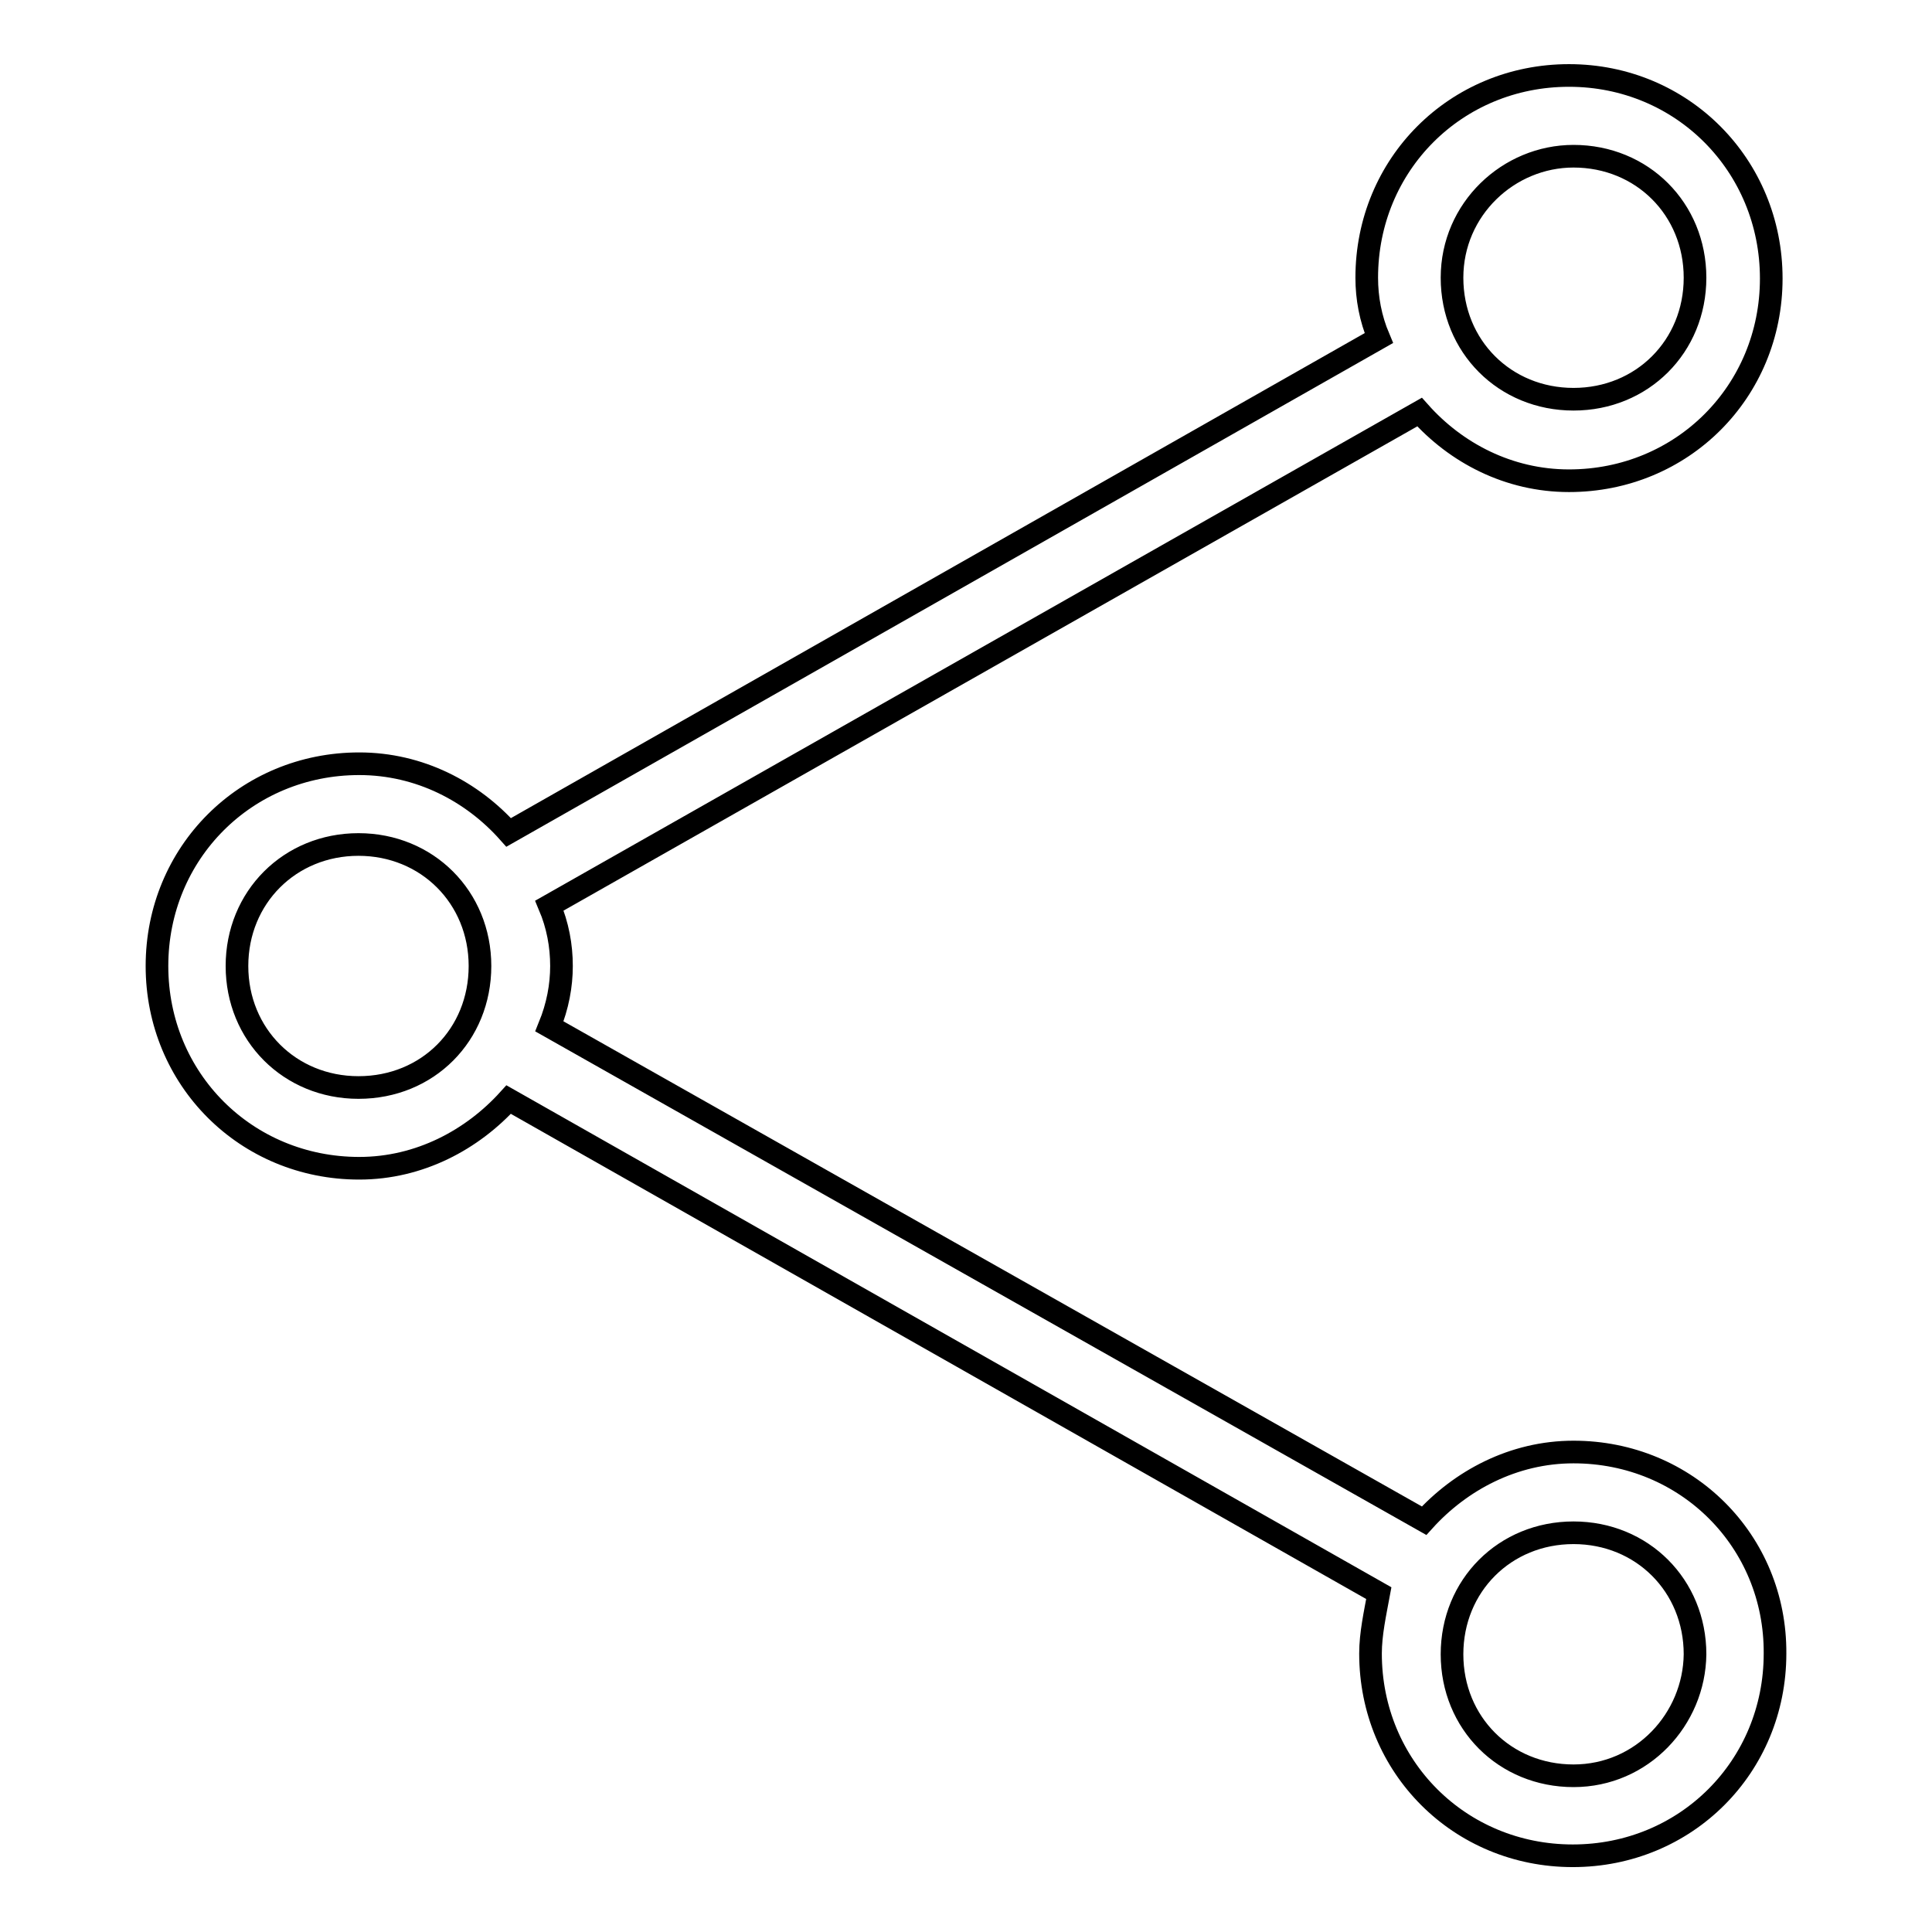
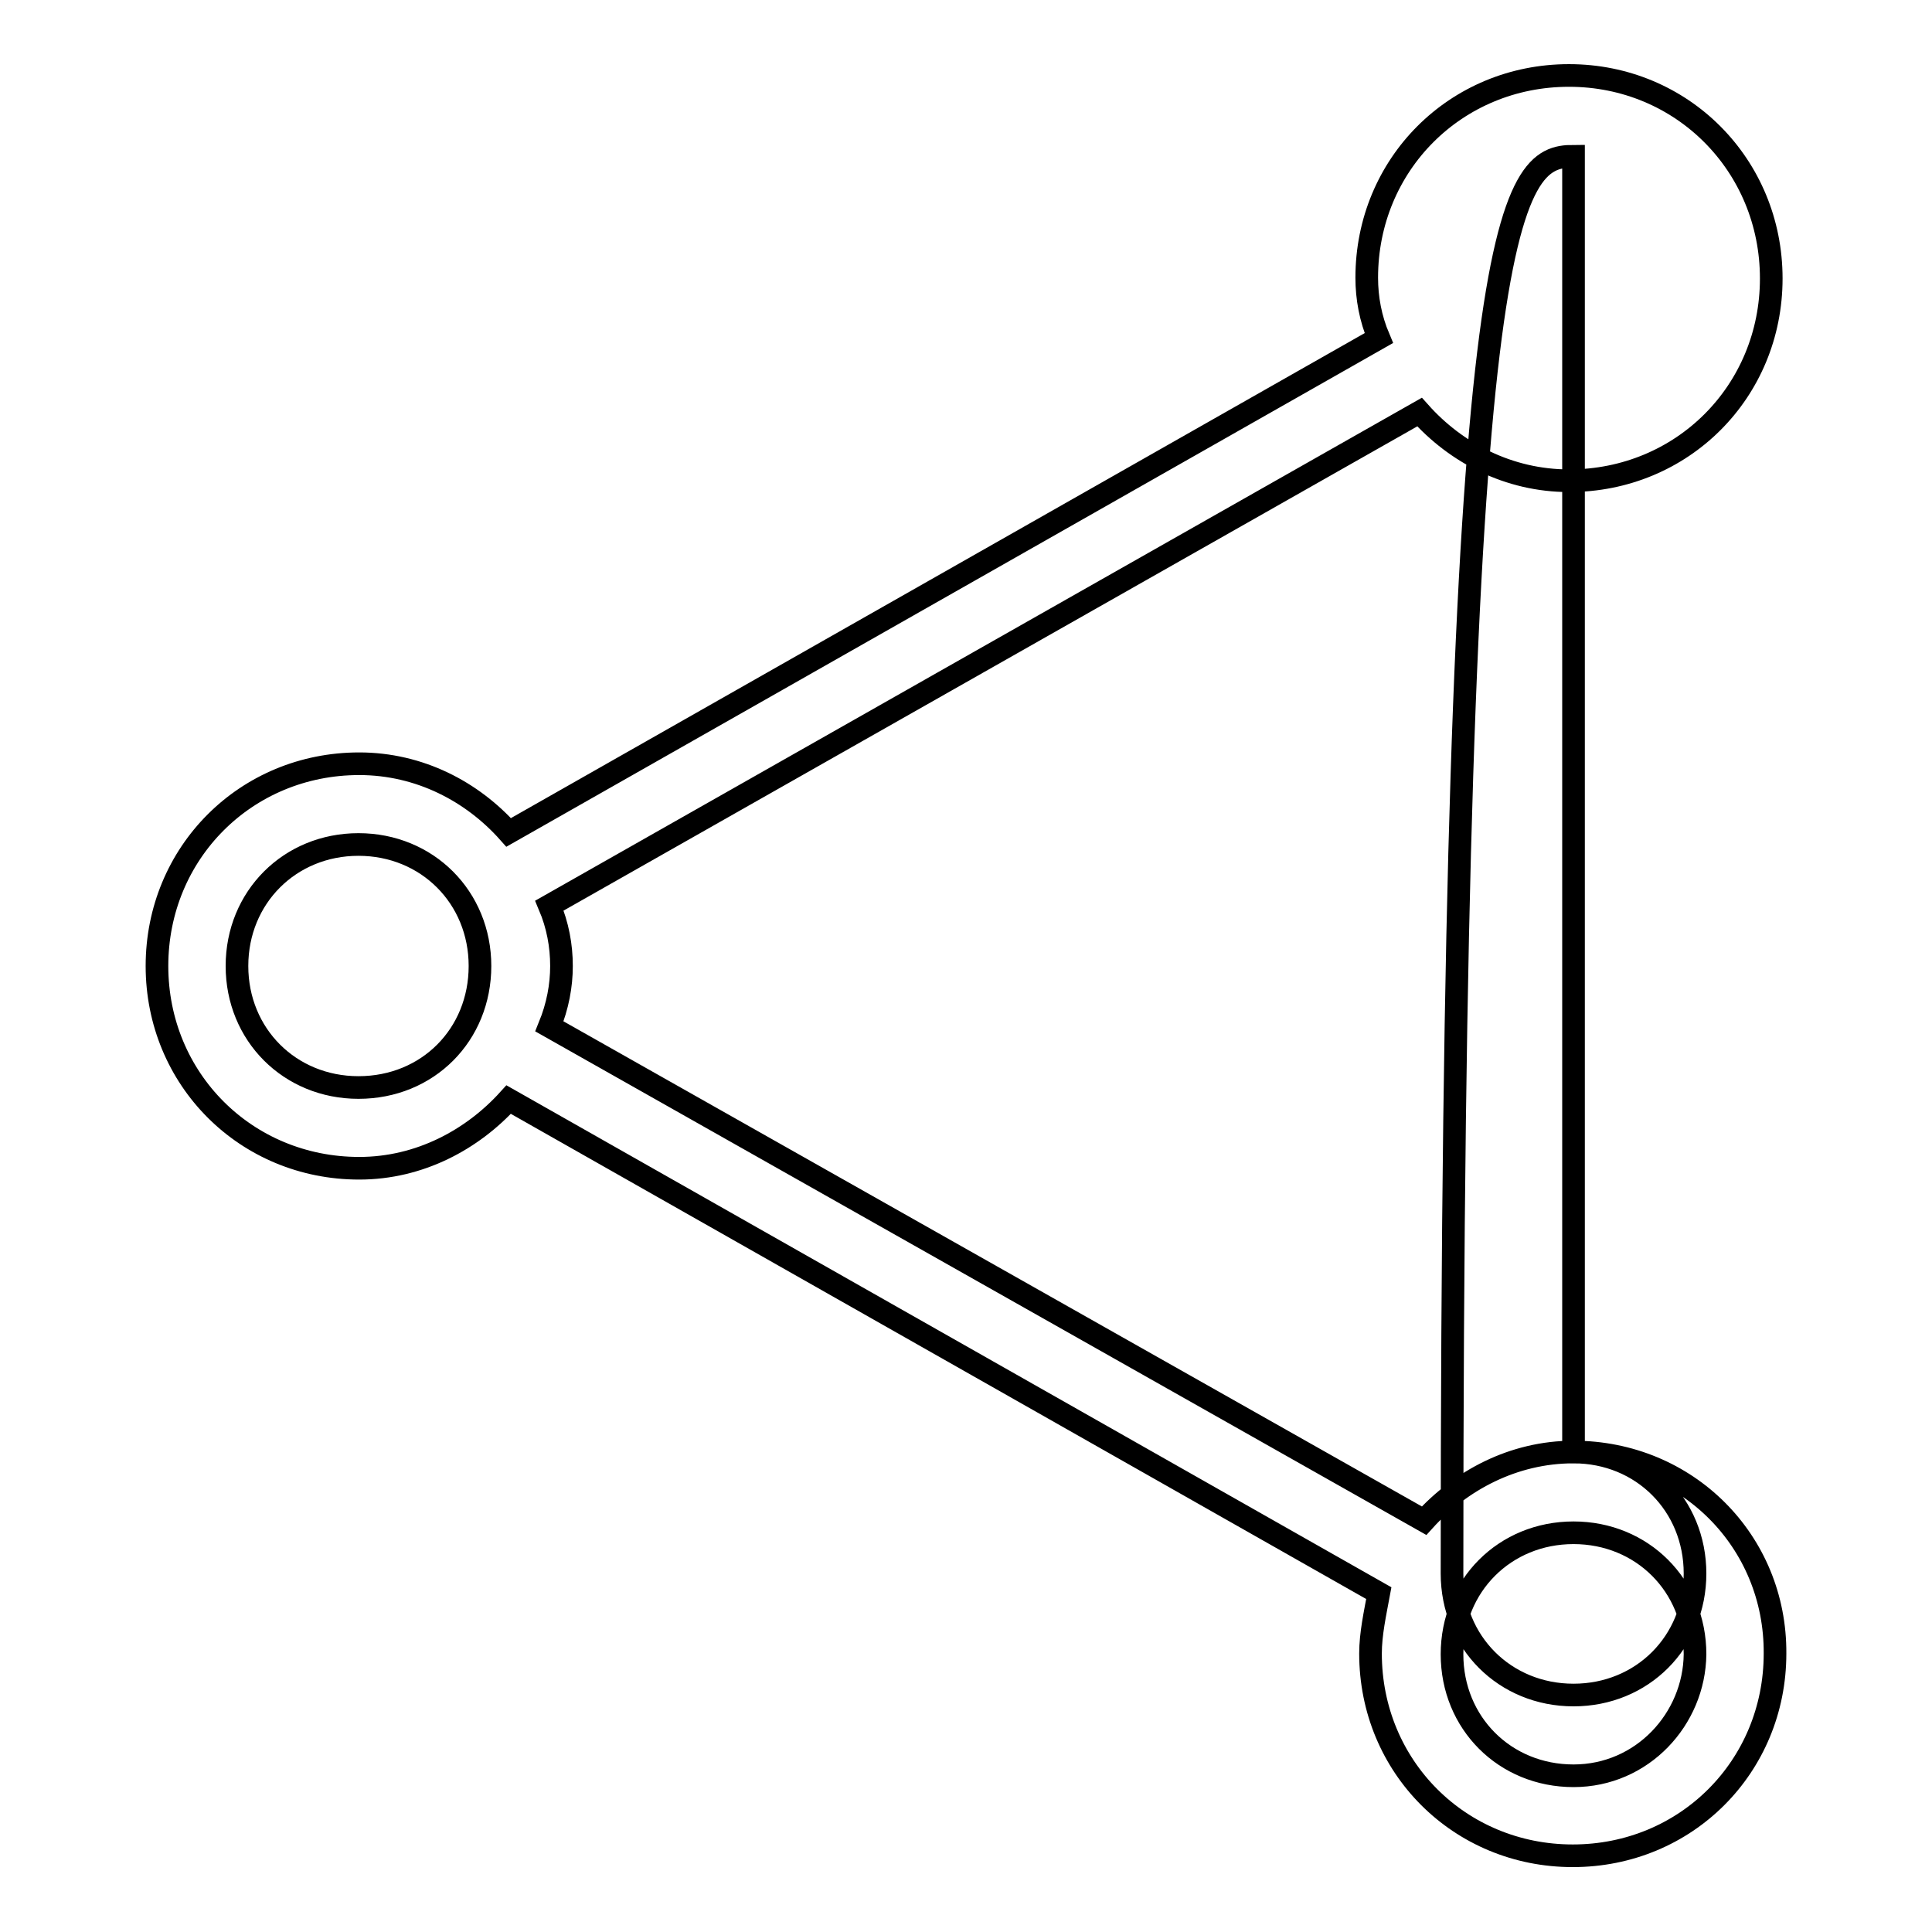
<svg xmlns="http://www.w3.org/2000/svg" version="1.1" x="0px" y="0px" viewBox="0 0 256 256" enable-background="new 0 0 256 256" xml:space="preserve">
  <g>
    <g>
-       <path stroke-width="3" fill-opacity="0" stroke="#000000" d="M208.5,192.4c-8,0-15,3.8-19.8,9.1L72.8,136c1.1-2.7,1.6-5.4,1.6-8c0-2.7-0.5-5.4-1.6-8l115.3-65.4c4.8,5.4,11.8,9.1,19.8,9.1c15,0,26.8-11.8,26.8-26.8S222.9,10,207.9,10c-15,0-26.8,11.8-26.8,26.8c0,2.7,0.5,5.4,1.6,8L67.4,110.3c-4.8-5.4-11.8-9.1-19.8-9.1c-15,0-26.8,11.8-26.8,26.8c0,15,11.8,26.8,26.8,26.8c8,0,15-3.8,19.8-9.1l115.3,65.4c-0.5,2.7-1.1,5.4-1.1,8c0,15,11.8,26.8,26.8,26.8c15,0,26.8-11.8,26.8-26.8C235.3,204.2,223.5,192.4,208.5,192.4z M208.5,20.7c9.1,0,16.1,7,16.1,16.1c0,9.1-7,16.1-16.1,16.1c-9.1,0-16.1-7-16.1-16.1C192.4,27.7,199.9,20.7,208.5,20.7z M47.5,144.1c-9.1,0-16.1-7-16.1-16.1c0-9.1,7-16.1,16.1-16.1c9.1,0,16.1,7,16.1,16.1C63.6,137.1,56.7,144.1,47.5,144.1z M208.5,235.3c-9.1,0-16.1-7-16.1-16.1c0-9.1,7-16.1,16.1-16.1c9.1,0,16.1,7,16.1,16.1C224.5,227.8,217.6,235.3,208.5,235.3z" />
+       <path stroke-width="3" fill-opacity="0" stroke="#000000" d="M208.5,192.4c-8,0-15,3.8-19.8,9.1L72.8,136c1.1-2.7,1.6-5.4,1.6-8c0-2.7-0.5-5.4-1.6-8l115.3-65.4c4.8,5.4,11.8,9.1,19.8,9.1c15,0,26.8-11.8,26.8-26.8S222.9,10,207.9,10c-15,0-26.8,11.8-26.8,26.8c0,2.7,0.5,5.4,1.6,8L67.4,110.3c-4.8-5.4-11.8-9.1-19.8-9.1c-15,0-26.8,11.8-26.8,26.8c0,15,11.8,26.8,26.8,26.8c8,0,15-3.8,19.8-9.1l115.3,65.4c-0.5,2.7-1.1,5.4-1.1,8c0,15,11.8,26.8,26.8,26.8c15,0,26.8-11.8,26.8-26.8C235.3,204.2,223.5,192.4,208.5,192.4z c9.1,0,16.1,7,16.1,16.1c0,9.1-7,16.1-16.1,16.1c-9.1,0-16.1-7-16.1-16.1C192.4,27.7,199.9,20.7,208.5,20.7z M47.5,144.1c-9.1,0-16.1-7-16.1-16.1c0-9.1,7-16.1,16.1-16.1c9.1,0,16.1,7,16.1,16.1C63.6,137.1,56.7,144.1,47.5,144.1z M208.5,235.3c-9.1,0-16.1-7-16.1-16.1c0-9.1,7-16.1,16.1-16.1c9.1,0,16.1,7,16.1,16.1C224.5,227.8,217.6,235.3,208.5,235.3z" />
    </g>
  </g>
</svg>